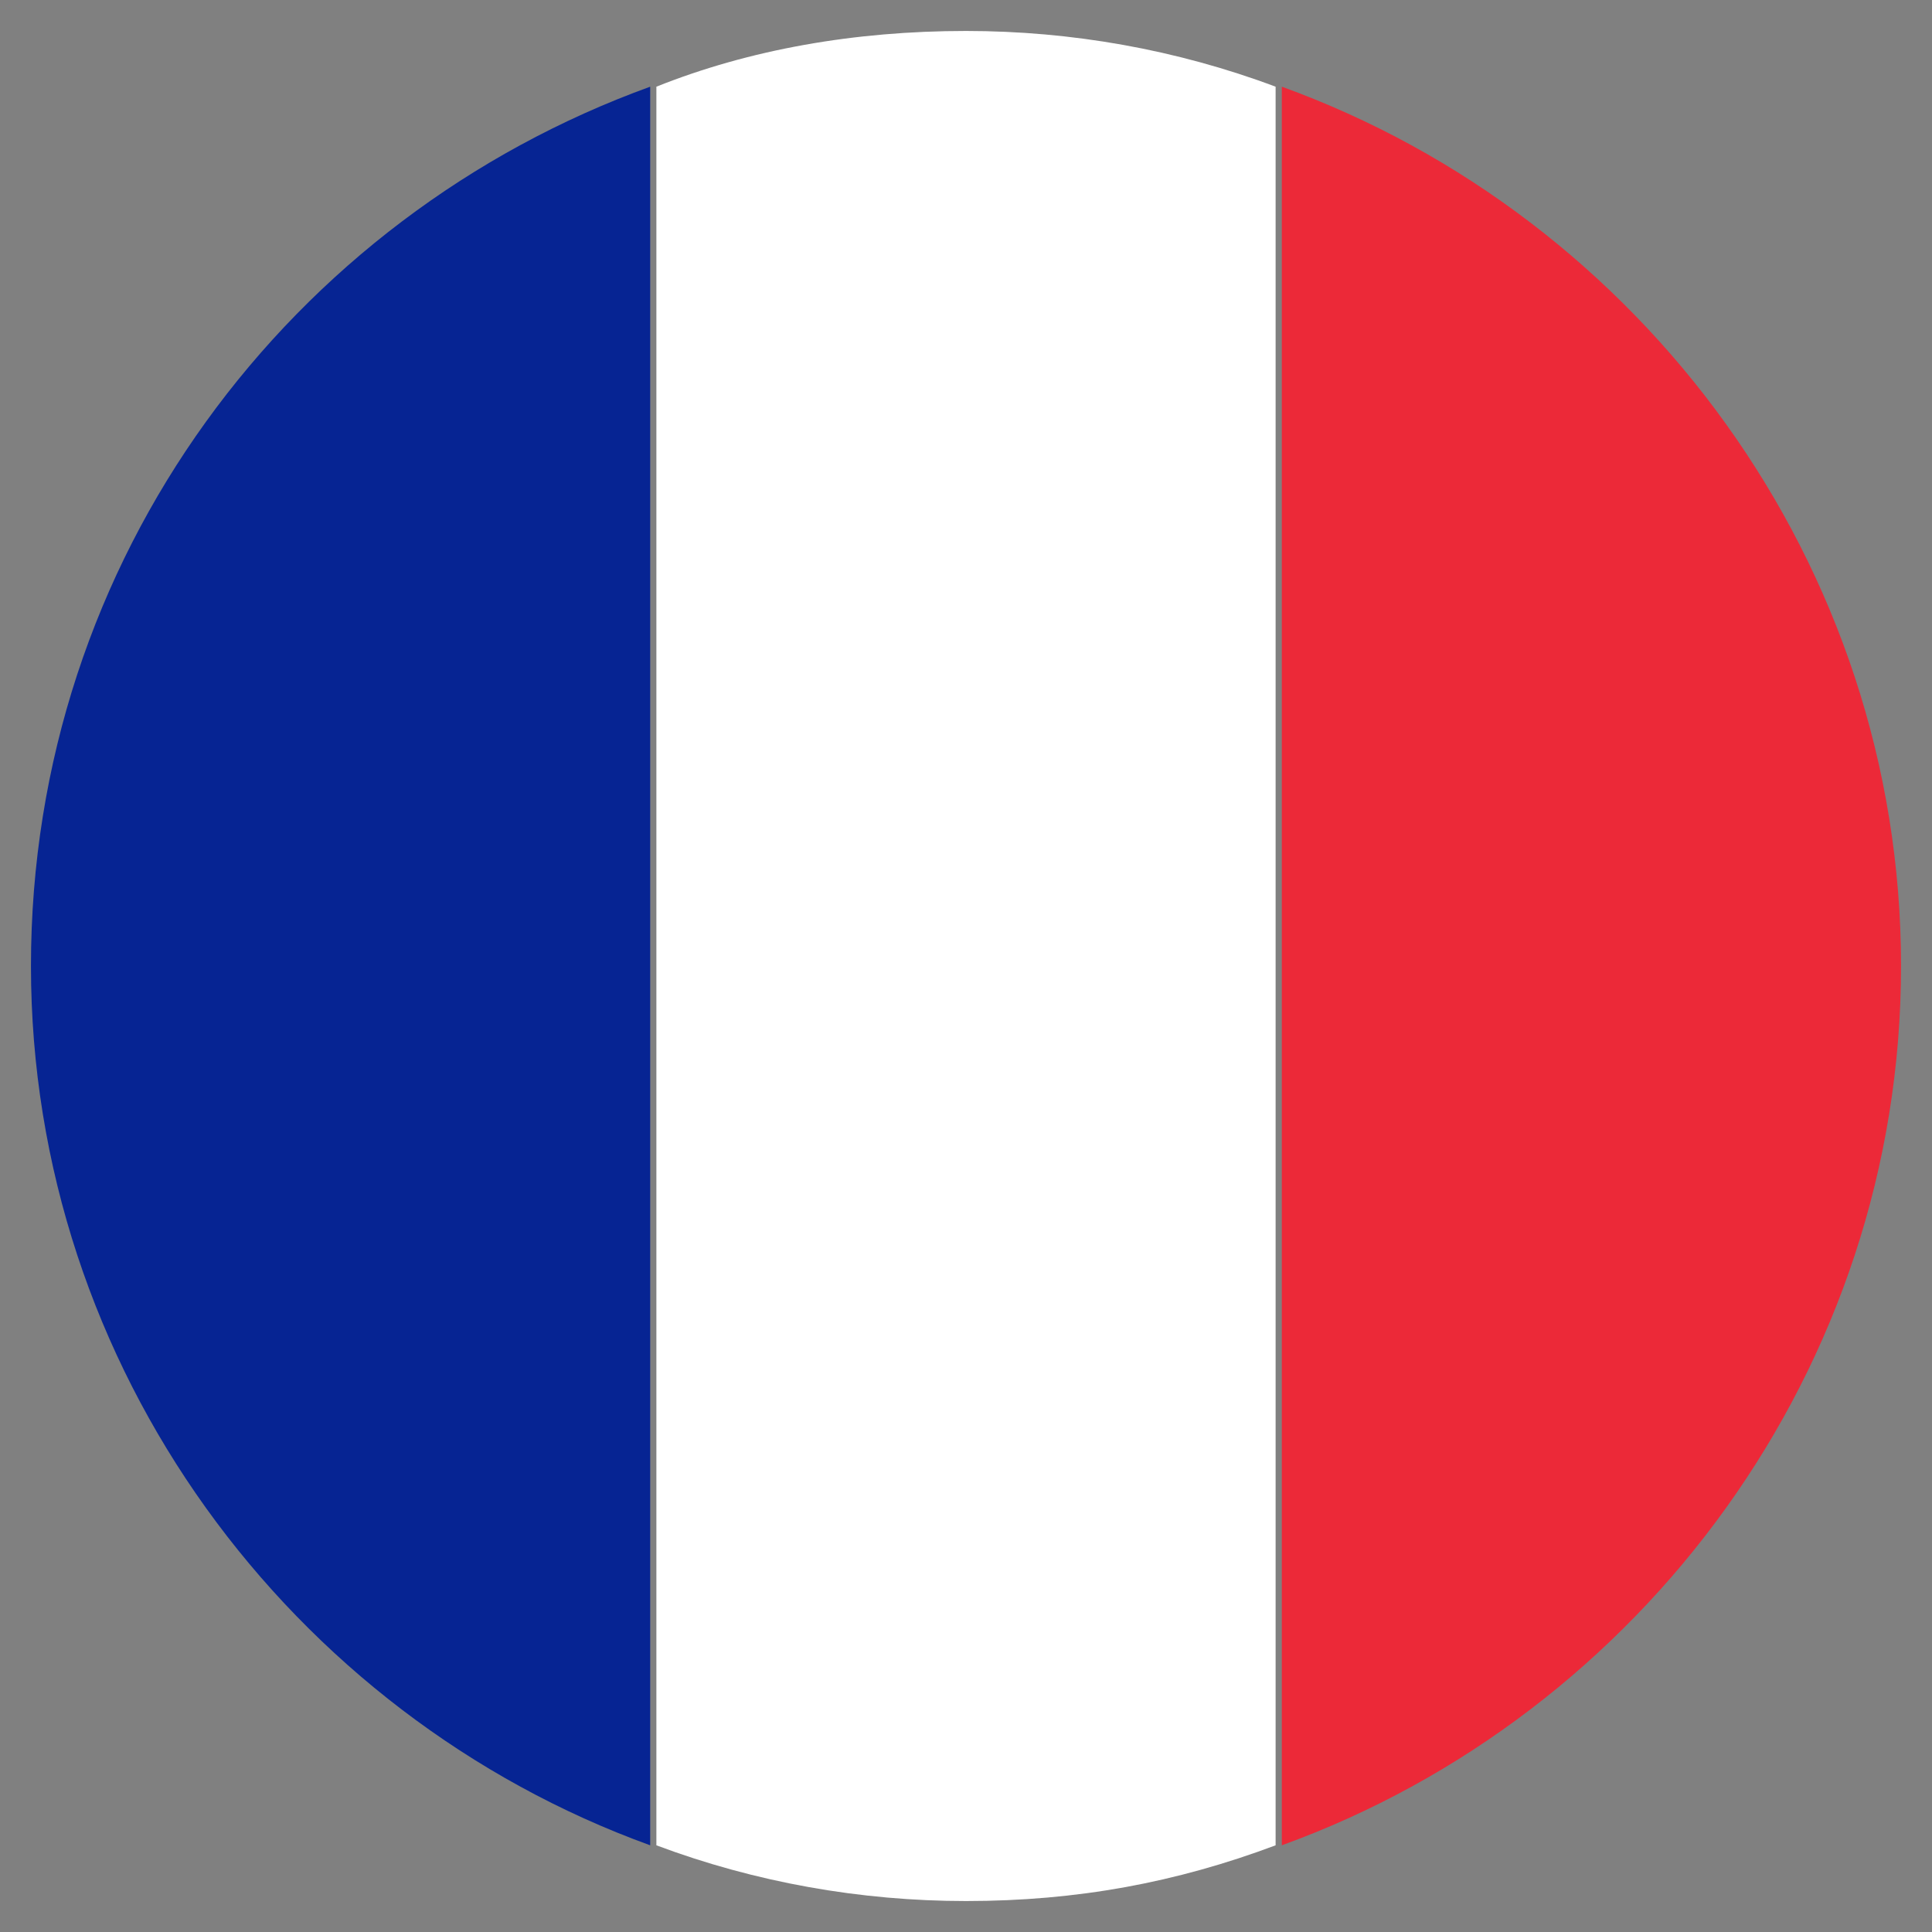
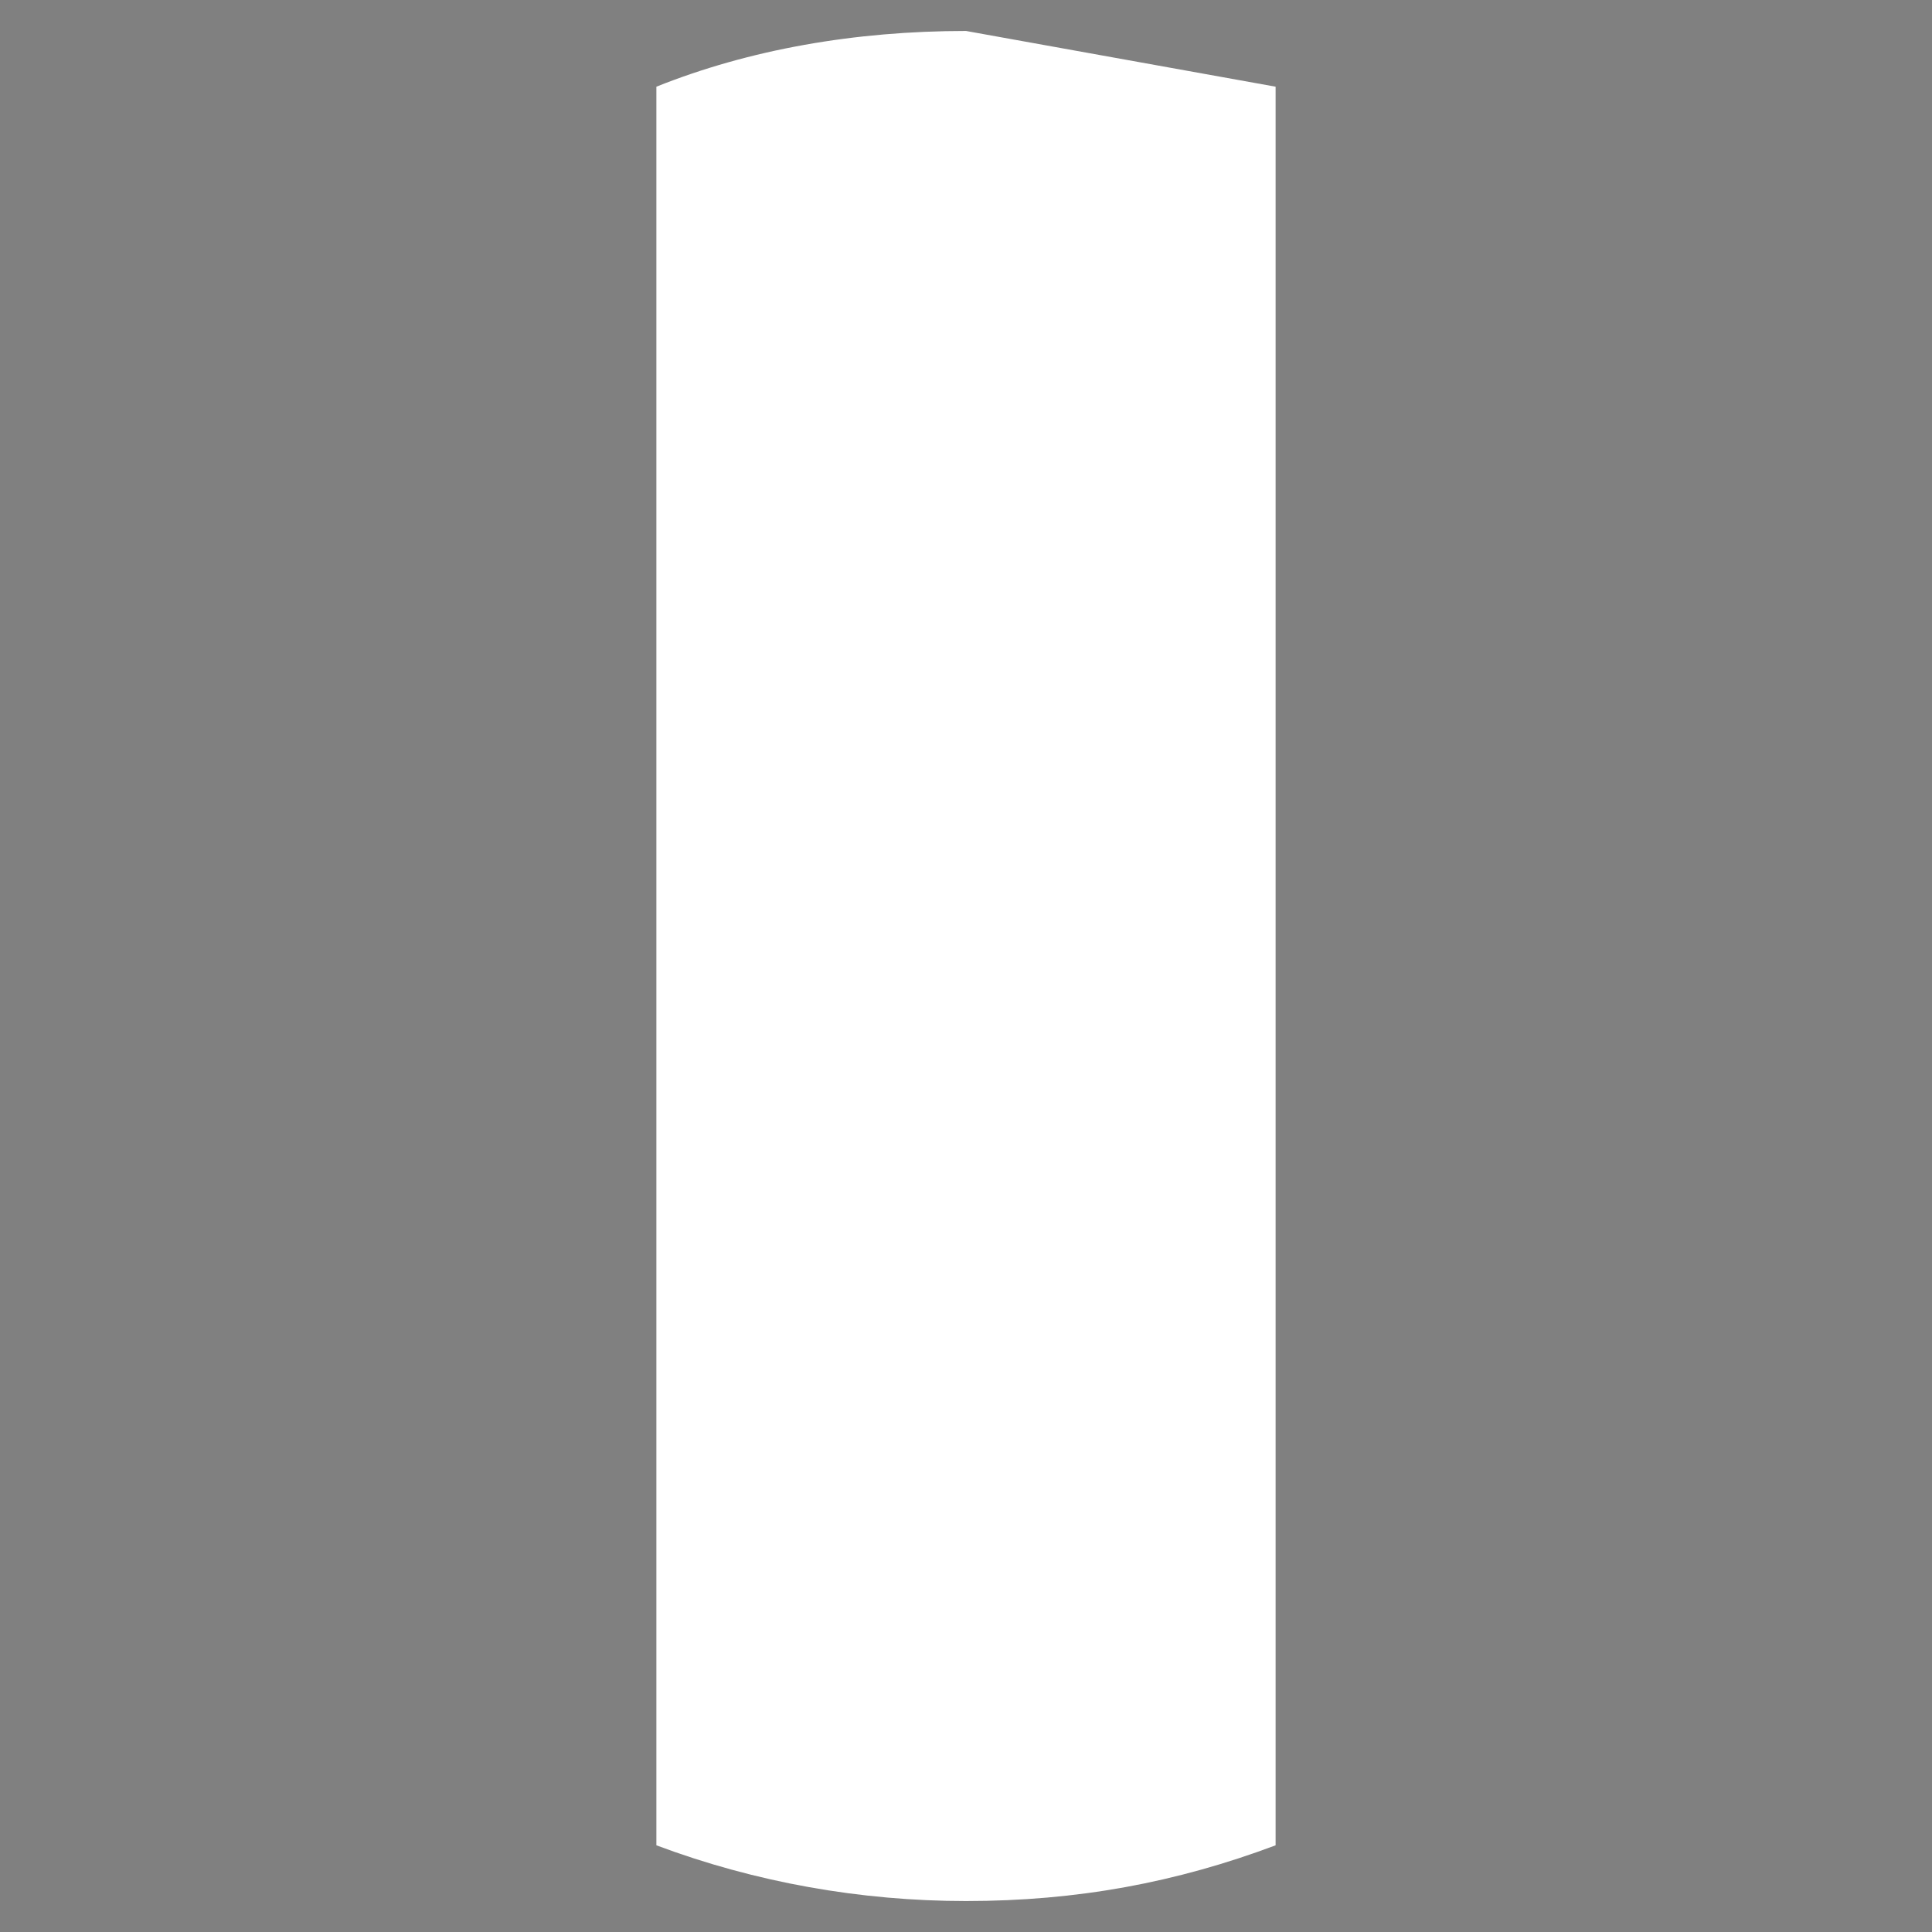
<svg xmlns="http://www.w3.org/2000/svg" version="1.1" id="Layer_1" x="0px" y="0px" viewBox="0 0 31.2 31.2" style="enable-background:new 0 0 31.2 31.2;" xml:space="preserve">
  <rect x="0" y="0" width="31.2" height="31.2" fill="#808080" stroke="none" />
  <style type="text/css">
	.st0{fill:#04247B;}
	.st1{fill:#FFFFFF;}
	.st2{fill:#CE152A;}
	.st3{fill:#EC2938;}
	.st4{fill:#F9DF47;}
	.st5{fill:#062493;}
	.st6{fill:#DC0201;}
	.st7{fill:#FECD17;}
	.st8{fill:#DB153B;}
</style>
  <g id="XMLID_5530_">
    <g id="XMLID_5534_">
-       <path id="XMLID_5537_" class="st5" d="M0.5,15.6c0,6.5,4.2,12.1,10,14.2V1.4C4.7,3.5,0.5,9,0.5,15.6z" />
-       <path id="XMLID_5536_" class="st3" d="M30.7,15.6c0-6.5-4.2-12.1-10-14.2v28.4C26.5,27.7,30.7,22.1,30.7,15.6z" />
-       <path id="XMLID_5535_" class="st1" d="M15.6,0.5c-1.8,0-3.5,0.3-5,0.9v28.4c1.6,0.6,3.3,0.9,5,0.9c1.8,0,3.4-0.3,5-0.9V1.4    C19,0.8,17.3,0.5,15.6,0.5z" />
+       <path id="XMLID_5535_" class="st1" d="M15.6,0.5c-1.8,0-3.5,0.3-5,0.9v28.4c1.6,0.6,3.3,0.9,5,0.9c1.8,0,3.4-0.3,5-0.9V1.4    z" />
    </g>
  </g>
</svg>